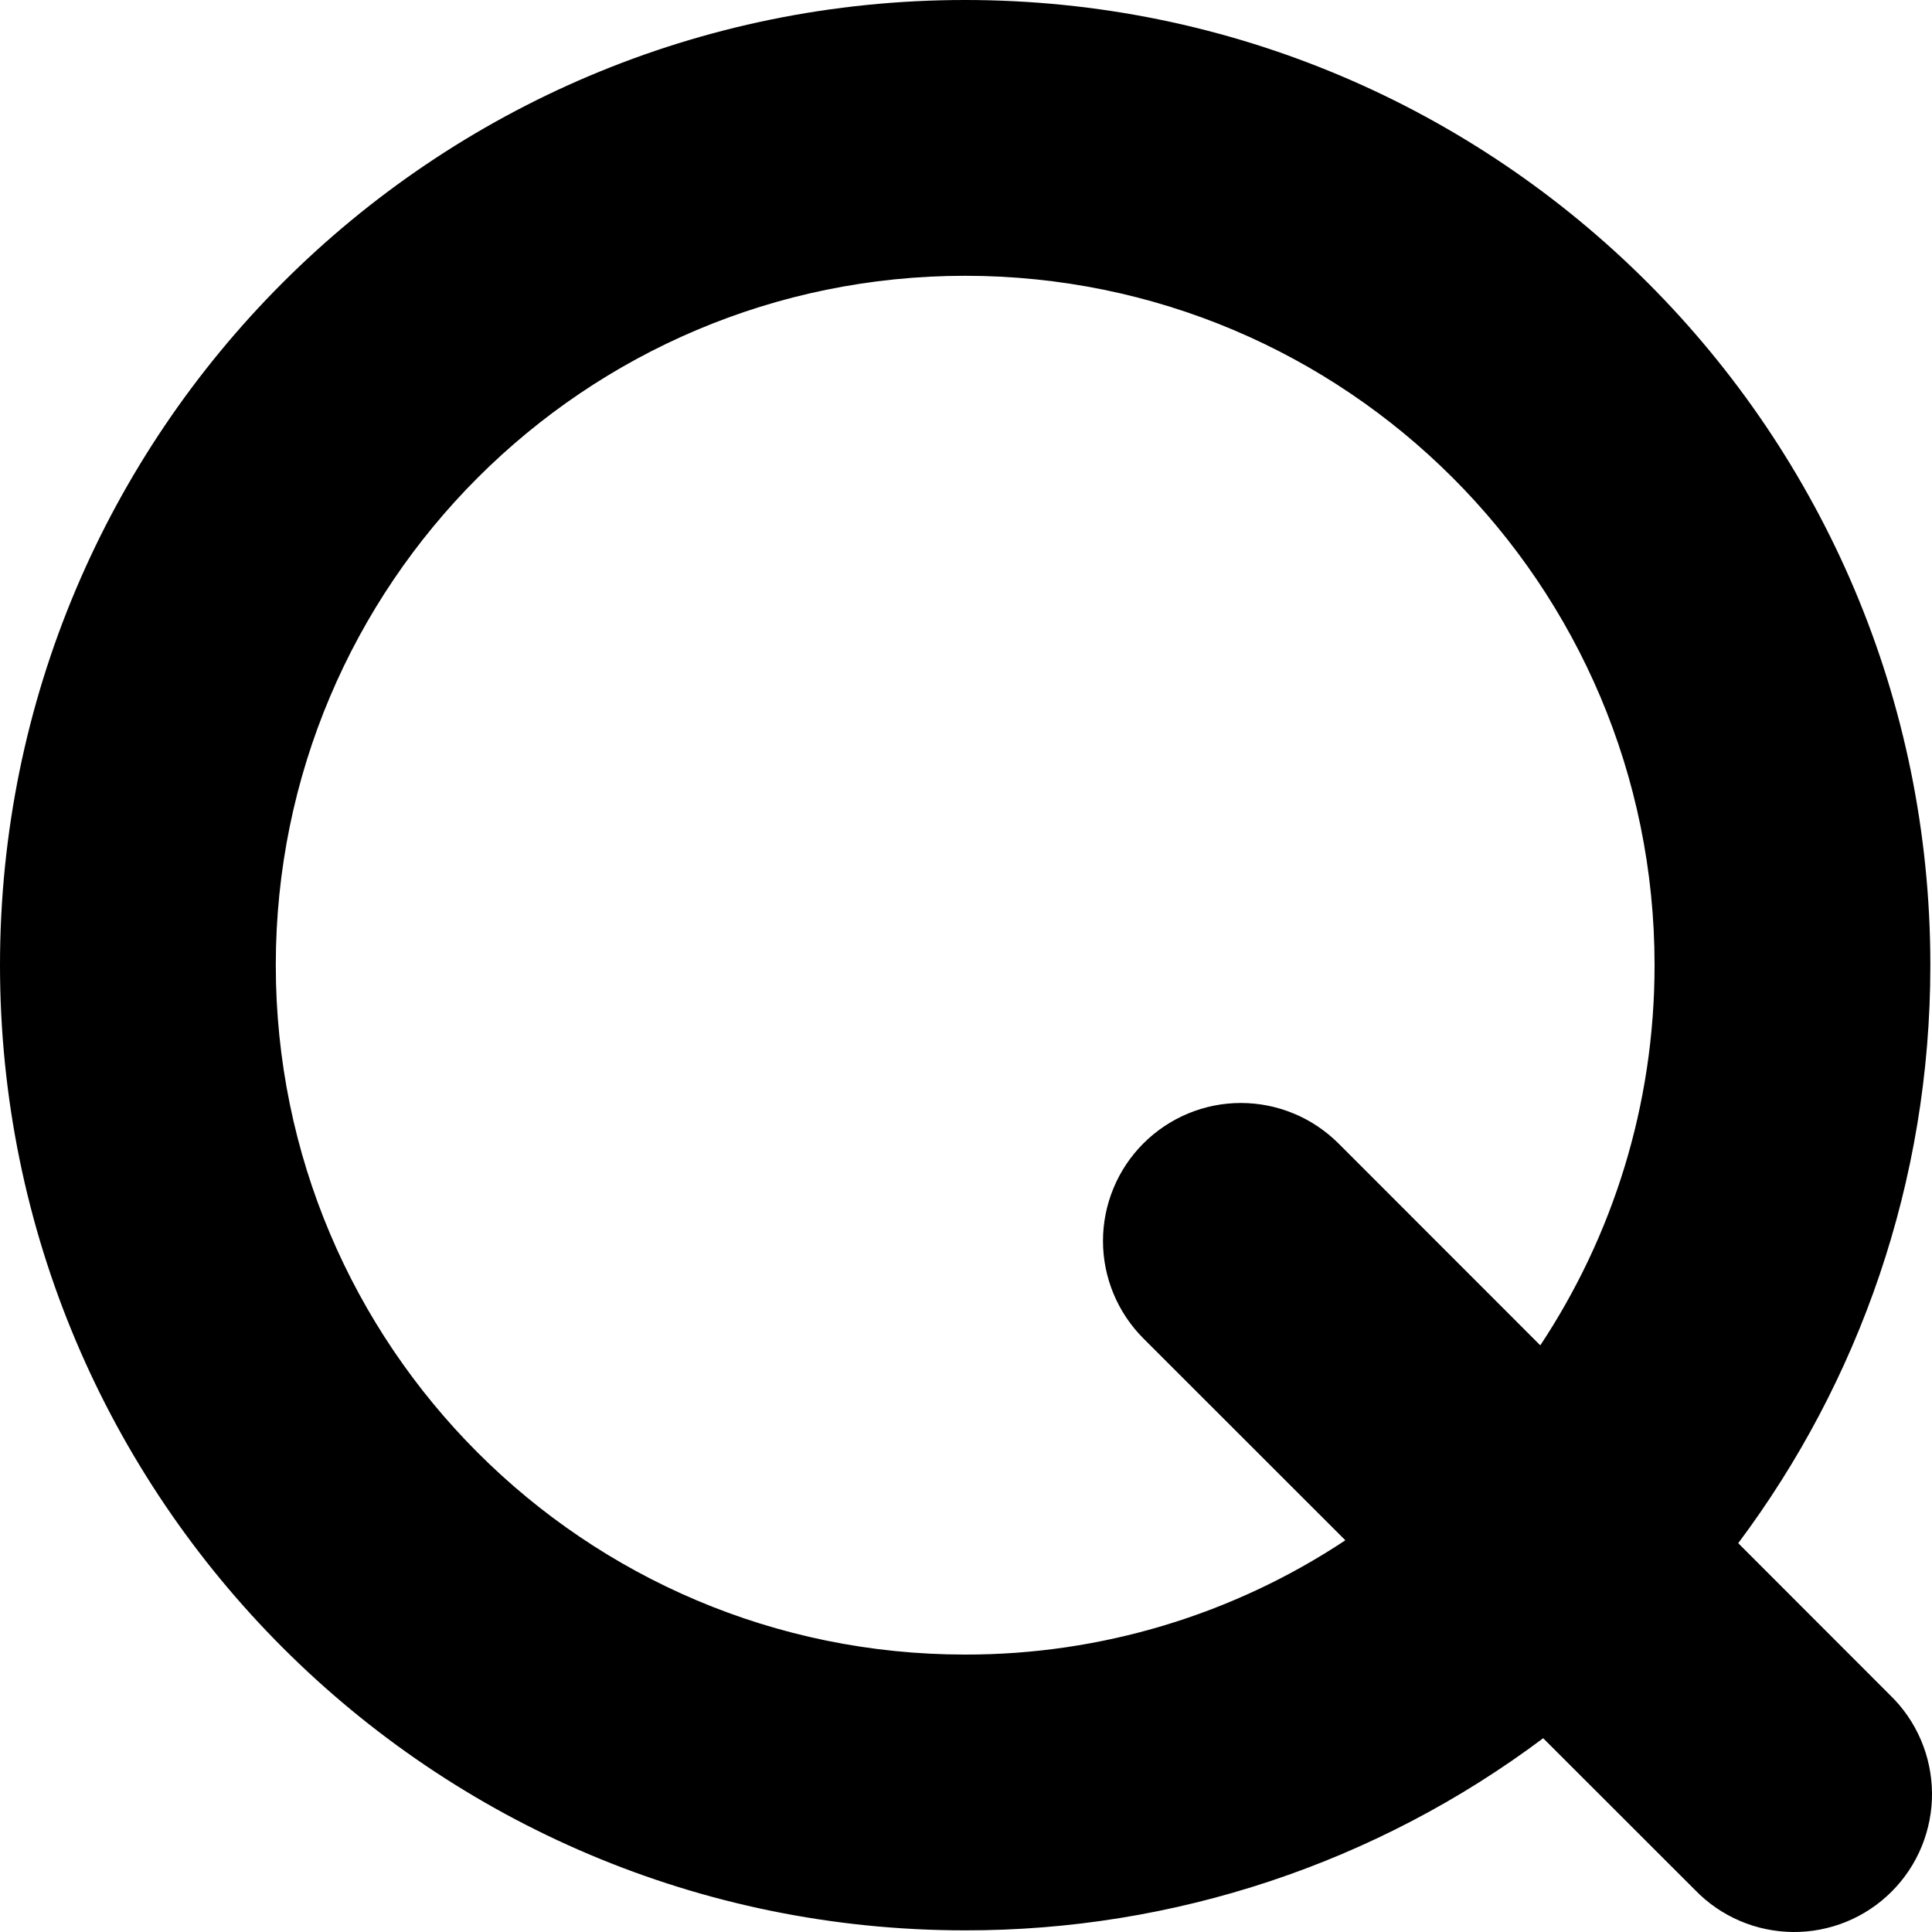
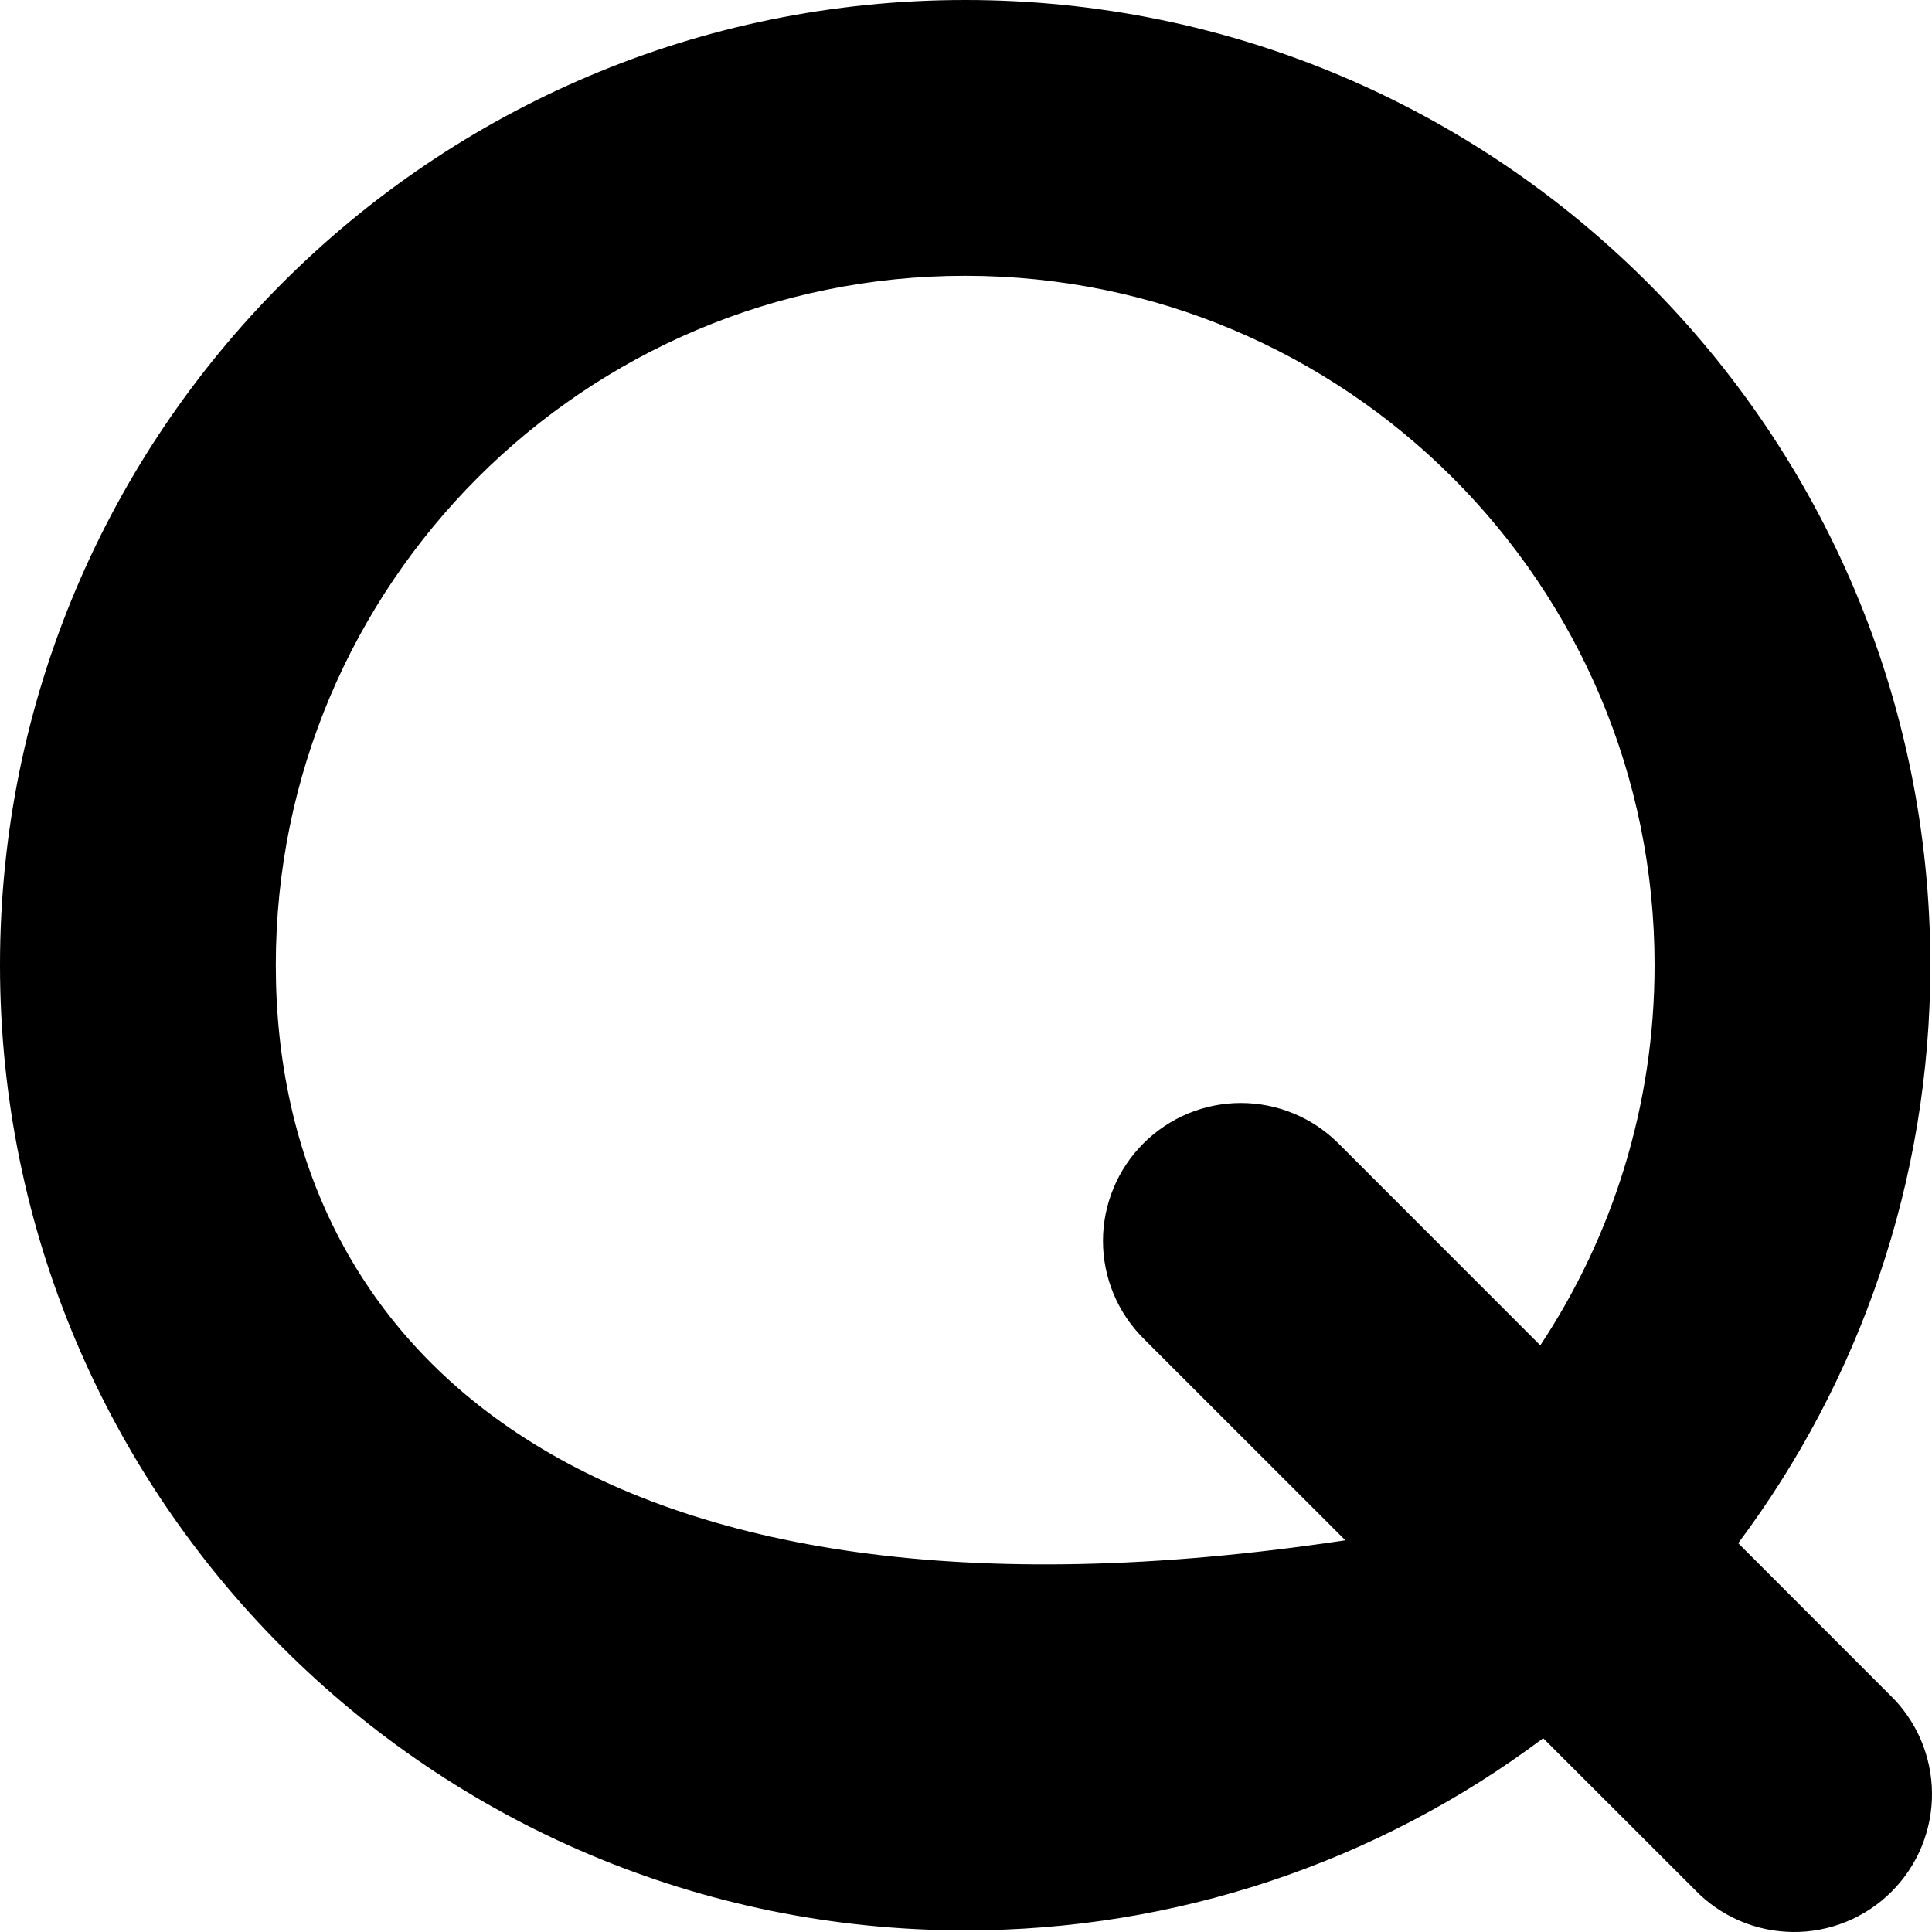
<svg xmlns="http://www.w3.org/2000/svg" width="20" height="20" viewBox="0 0 20 20" fill="none">
-   <path fill-rule="evenodd" clip-rule="evenodd" d="M0 9.991C0 4.473 4.473 0 9.991 0C15.509 0 19.983 4.473 19.983 9.991C19.983 12.236 19.242 14.307 17.994 15.975L19.564 17.546C19.701 17.678 19.809 17.835 19.884 18.009C19.959 18.183 19.998 18.371 20 18.56C20.002 18.75 19.965 18.938 19.894 19.113C19.822 19.289 19.716 19.448 19.582 19.582C19.448 19.716 19.289 19.822 19.113 19.894C18.938 19.965 18.75 20.002 18.56 20C18.371 19.998 18.183 19.959 18.009 19.884C17.835 19.809 17.678 19.701 17.546 19.564L15.975 17.994C14.249 19.288 12.149 19.986 9.991 19.983C4.473 19.983 0 15.509 0 9.991ZM15.945 13.927L13.855 11.836C13.722 11.704 13.565 11.598 13.392 11.527C13.219 11.455 13.033 11.418 12.845 11.418C12.658 11.418 12.472 11.455 12.299 11.527C12.126 11.599 11.969 11.704 11.836 11.837C11.704 11.969 11.598 12.127 11.527 12.3C11.455 12.473 11.418 12.659 11.418 12.846C11.418 13.225 11.569 13.588 11.837 13.856L13.927 15.945C12.76 16.719 11.391 17.13 9.991 17.128C6.05 17.128 2.855 13.933 2.855 9.991C2.855 6.05 6.05 2.855 9.991 2.855C13.933 2.855 17.128 6.05 17.128 9.991C17.128 11.446 16.692 12.799 15.945 13.927Z" fill="#000000" />
+   <path fill-rule="evenodd" clip-rule="evenodd" d="M0 9.991C0 4.473 4.473 0 9.991 0C15.509 0 19.983 4.473 19.983 9.991C19.983 12.236 19.242 14.307 17.994 15.975L19.564 17.546C19.701 17.678 19.809 17.835 19.884 18.009C19.959 18.183 19.998 18.371 20 18.56C20.002 18.75 19.965 18.938 19.894 19.113C19.822 19.289 19.716 19.448 19.582 19.582C19.448 19.716 19.289 19.822 19.113 19.894C18.938 19.965 18.75 20.002 18.56 20C18.371 19.998 18.183 19.959 18.009 19.884C17.835 19.809 17.678 19.701 17.546 19.564L15.975 17.994C14.249 19.288 12.149 19.986 9.991 19.983C4.473 19.983 0 15.509 0 9.991ZM15.945 13.927L13.855 11.836C13.722 11.704 13.565 11.598 13.392 11.527C13.219 11.455 13.033 11.418 12.845 11.418C12.658 11.418 12.472 11.455 12.299 11.527C12.126 11.599 11.969 11.704 11.836 11.837C11.704 11.969 11.598 12.127 11.527 12.3C11.455 12.473 11.418 12.659 11.418 12.846C11.418 13.225 11.569 13.588 11.837 13.856L13.927 15.945C6.05 17.128 2.855 13.933 2.855 9.991C2.855 6.05 6.05 2.855 9.991 2.855C13.933 2.855 17.128 6.05 17.128 9.991C17.128 11.446 16.692 12.799 15.945 13.927Z" fill="#000000" />
</svg>